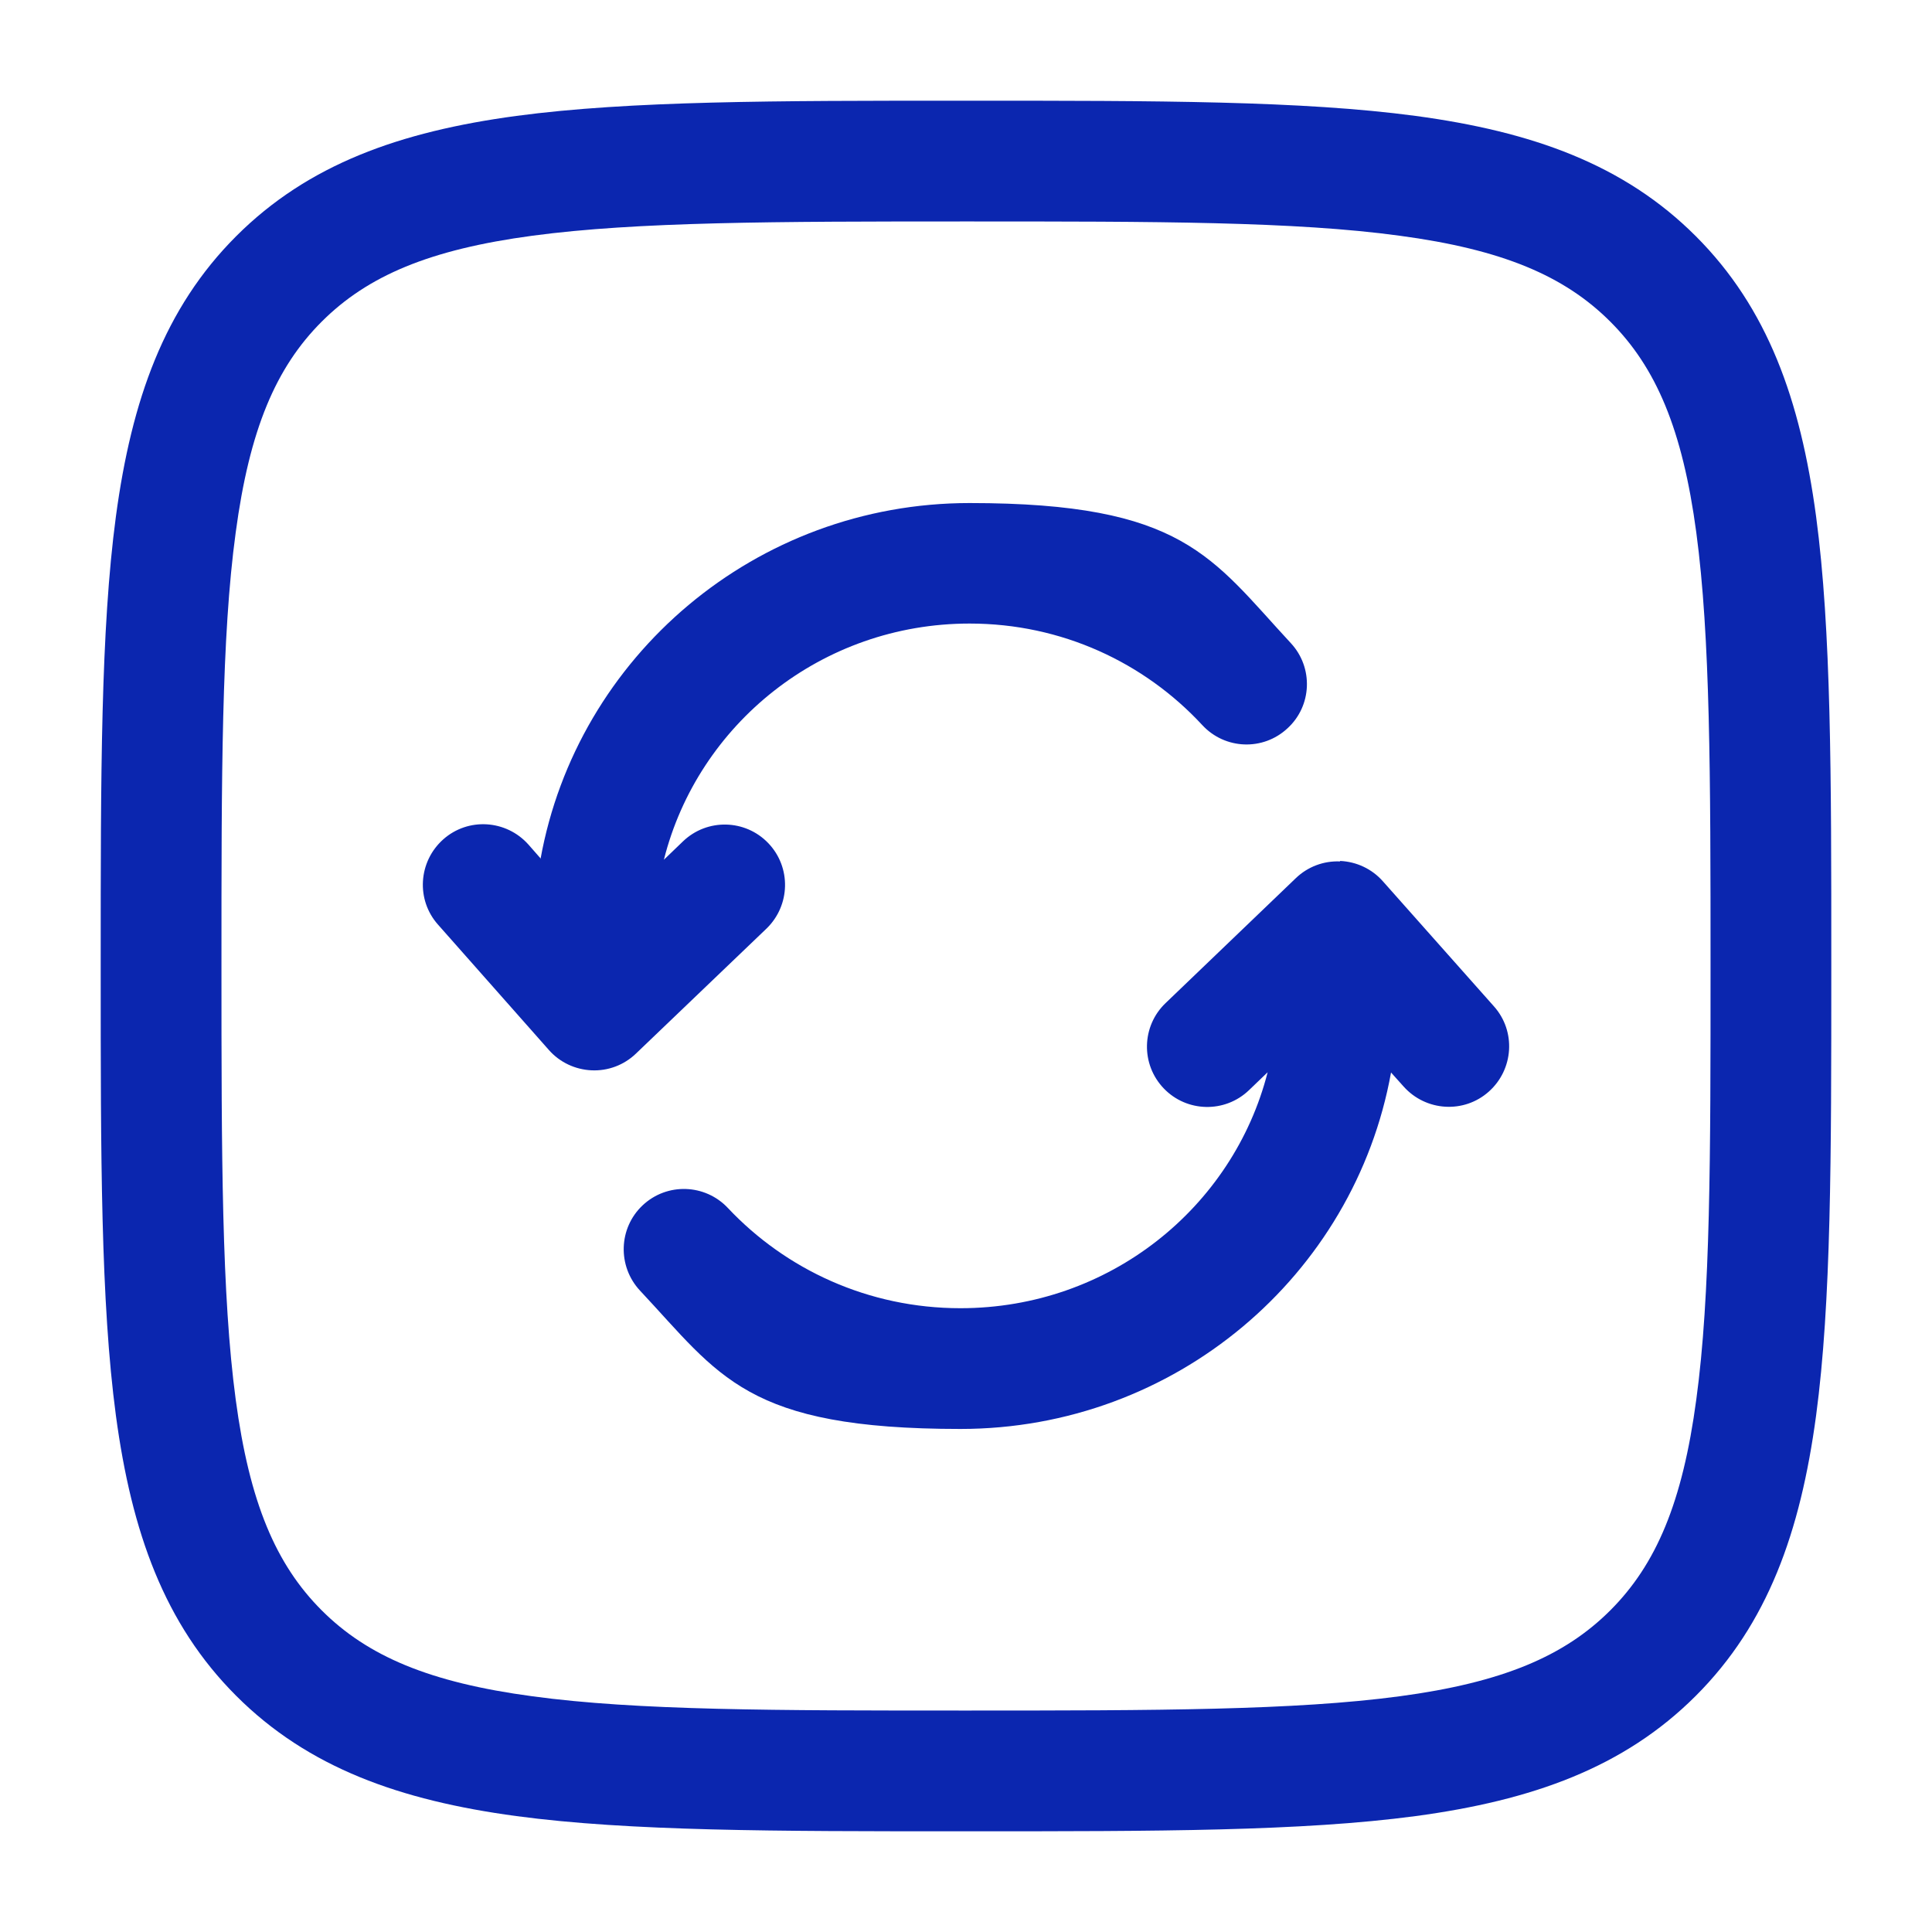
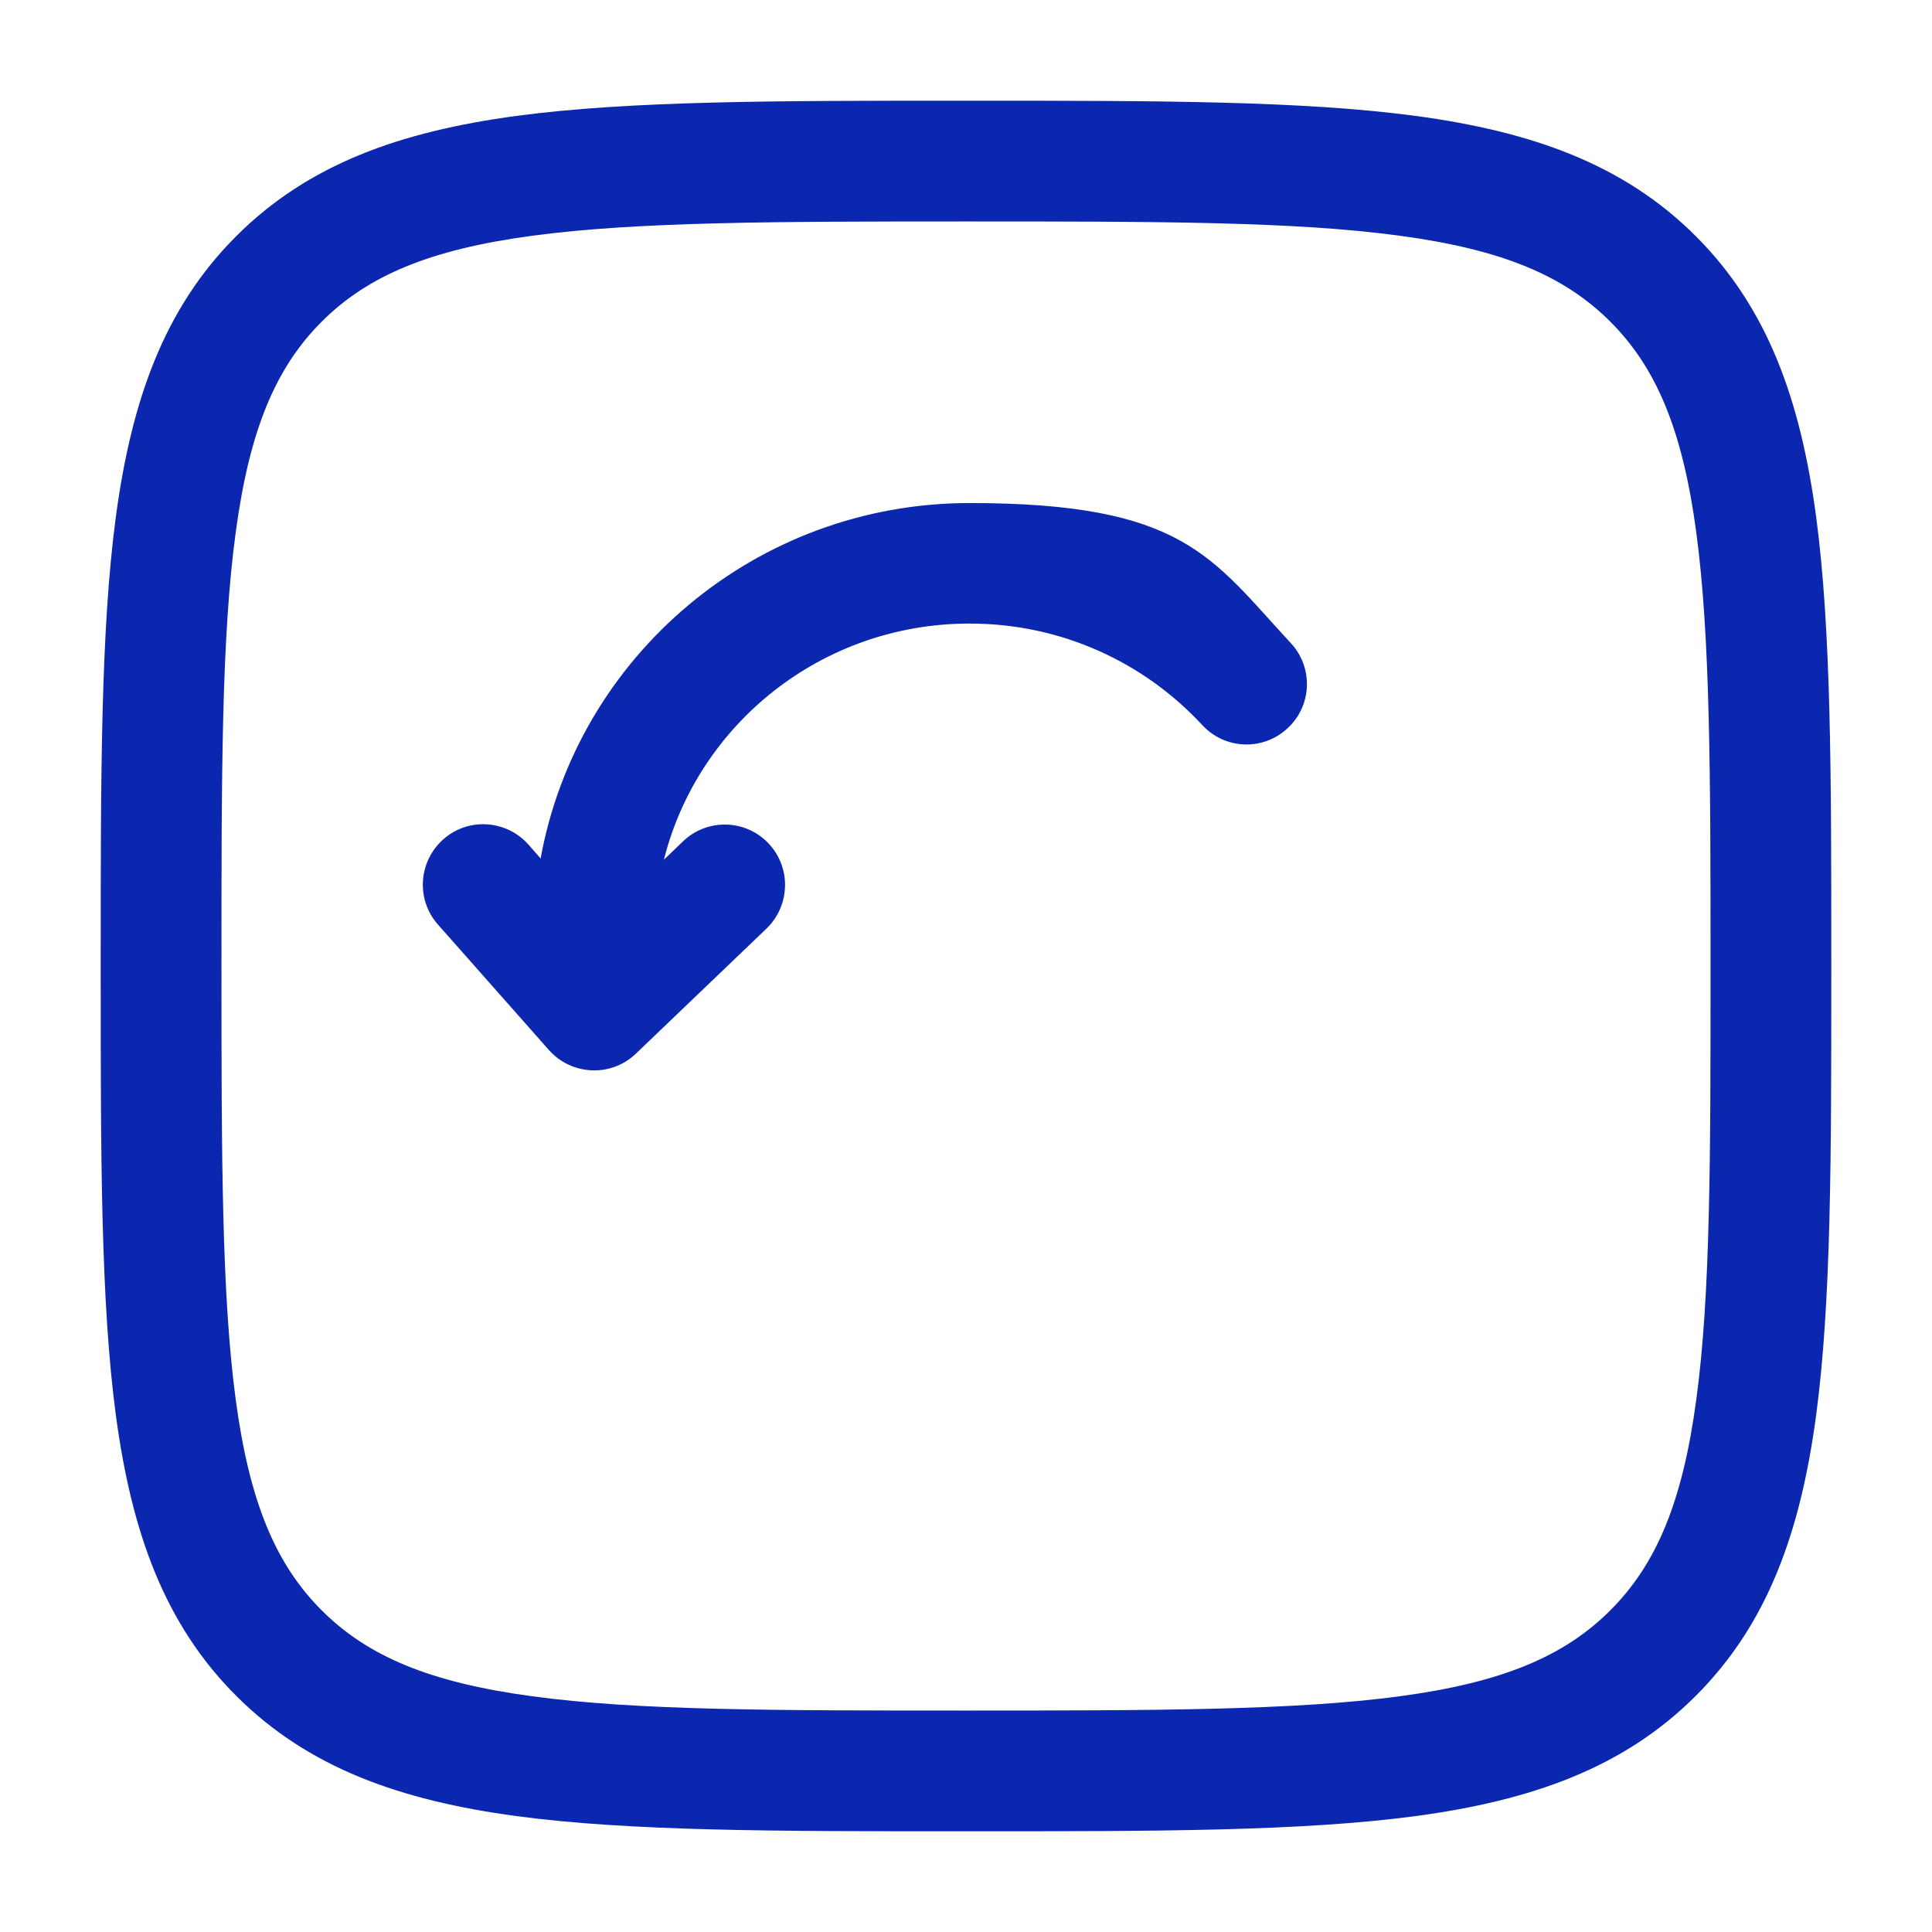
<svg xmlns="http://www.w3.org/2000/svg" id="Layer_1" viewBox="0 0 800 800">
  <defs>
    <style> .st0 { fill-rule: evenodd; } .st0, .st1 { fill: #0b26af; } </style>
  </defs>
  <path class="st1" d="M223.8,355.8c15.1-84,89.1-147.5,177.7-147.5s100,22.4,133,58c9.4,10.1,8.8,26-1.4,35.3-10.1,9.4-25.9,8.8-35.3-1.4-23.9-25.8-58.1-42-96.3-42-61.3,0-112.5,41.7-126.6,97.8l7.9-7.6c10-9.6,25.8-9.2,35.3.7,9.6,10,9.2,25.8-.7,35.4l-54.1,51.8c-4.9,4.7-11.5,7.2-18.3,6.9-6.8-.3-13.2-3.3-17.7-8.4l-45.9-51.9c-9.2-10.3-8.2-26.1,2.1-35.3,10.3-9.2,26.1-8.2,35.3,2.1l5,5.7Z" />
-   <path class="st1" d="M554.9,356.5c6.8.3,13.2,3.3,17.7,8.4l46,51.8c9.2,10.3,8.2,26.1-2.1,35.3-10.3,9.2-26.1,8.2-35.3-2.1l-5.2-5.8c-15.2,84.1-89.4,147.6-178.3,147.6s-99.6-22-132.7-57.3c-9.4-10.1-8.9-25.9,1.1-35.3,10.1-9.5,25.9-8.9,35.3,1.1,24,25.5,58.2,41.5,96.3,41.5,61.6,0,112.9-41.7,127.2-97.7l-7.7,7.4c-10,9.6-25.8,9.2-35.3-.7-9.6-10-9.2-25.8.7-35.3l54-51.8c4.9-4.7,11.5-7.2,18.3-6.9Z" />
  <path class="st0" d="M398.1,41.7c-76.9,0-137.2,0-184.3,6.3-48.2,6.5-86.2,20-116,49.8s-43.3,67.8-49.8,116c-6.3,47-6.3,107.4-6.3,184.3v3.8c0,76.9,0,137.2,6.3,184.3,6.5,48.2,20,86.2,49.8,116,29.8,29.8,67.8,43.3,116,49.8,47,6.3,107.4,6.3,184.3,6.3h3.8c76.9,0,137.2,0,184.3-6.3,48.2-6.5,86.2-20,116-49.8,29.8-29.8,43.3-67.8,49.8-116,6.3-47,6.3-107.3,6.3-184.3v-3.8c0-76.9,0-137.2-6.3-184.3-6.5-48.2-20-86.2-49.8-116-29.8-29.8-67.8-43.3-116-49.8-47-6.3-107.3-6.3-184.3-6.3h-3.8ZM133.2,133.2c19-19,44.7-29.9,87.3-35.6,43.3-5.8,100.3-5.9,179.5-5.9s136.2,0,179.5,5.9c42.6,5.7,68.3,16.6,87.3,35.6,19,19,29.9,44.7,35.6,87.3,5.8,43.3,5.9,100.3,5.9,179.5s0,136.2-5.9,179.5c-5.7,42.6-16.6,68.3-35.6,87.3s-44.7,29.9-87.3,35.6c-43.3,5.8-100.3,5.9-179.5,5.9s-136.2,0-179.5-5.9c-42.6-5.7-68.3-16.6-87.3-35.6-19-19-29.9-44.7-35.6-87.3-5.8-43.3-5.9-100.3-5.9-179.5s0-136.2,5.9-179.5c5.7-42.6,16.6-68.3,35.6-87.3Z" />
</svg>